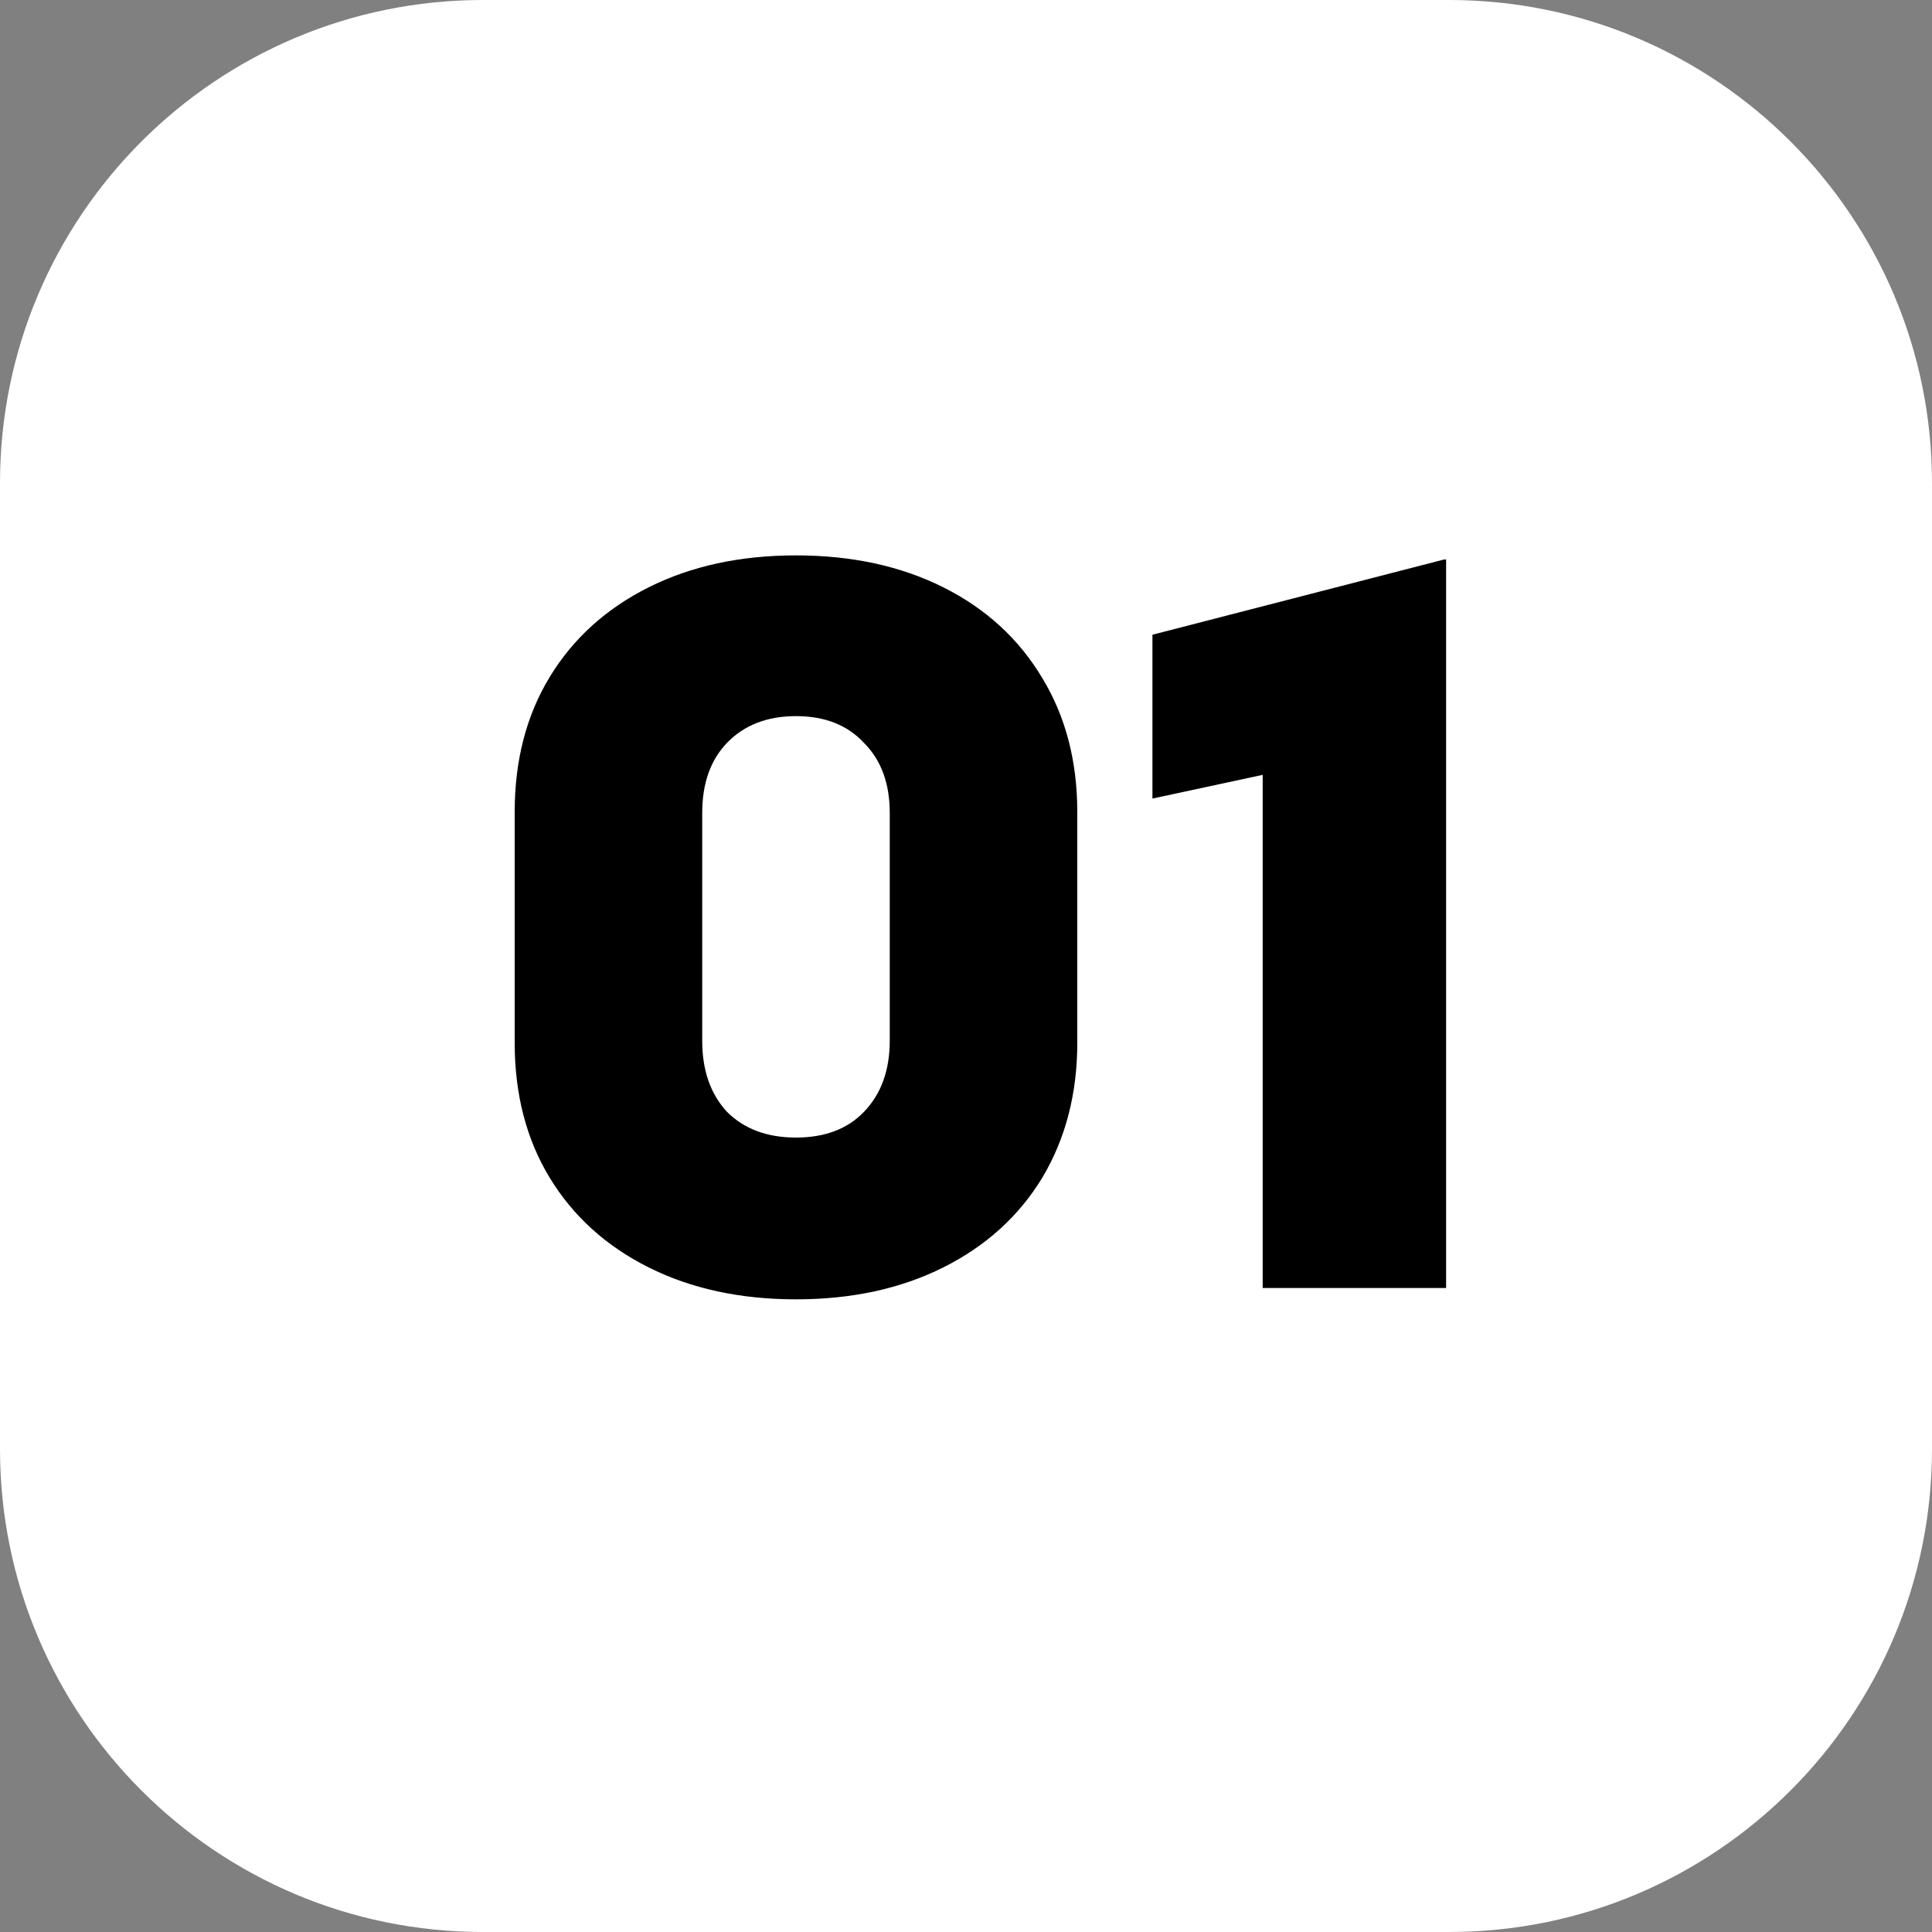
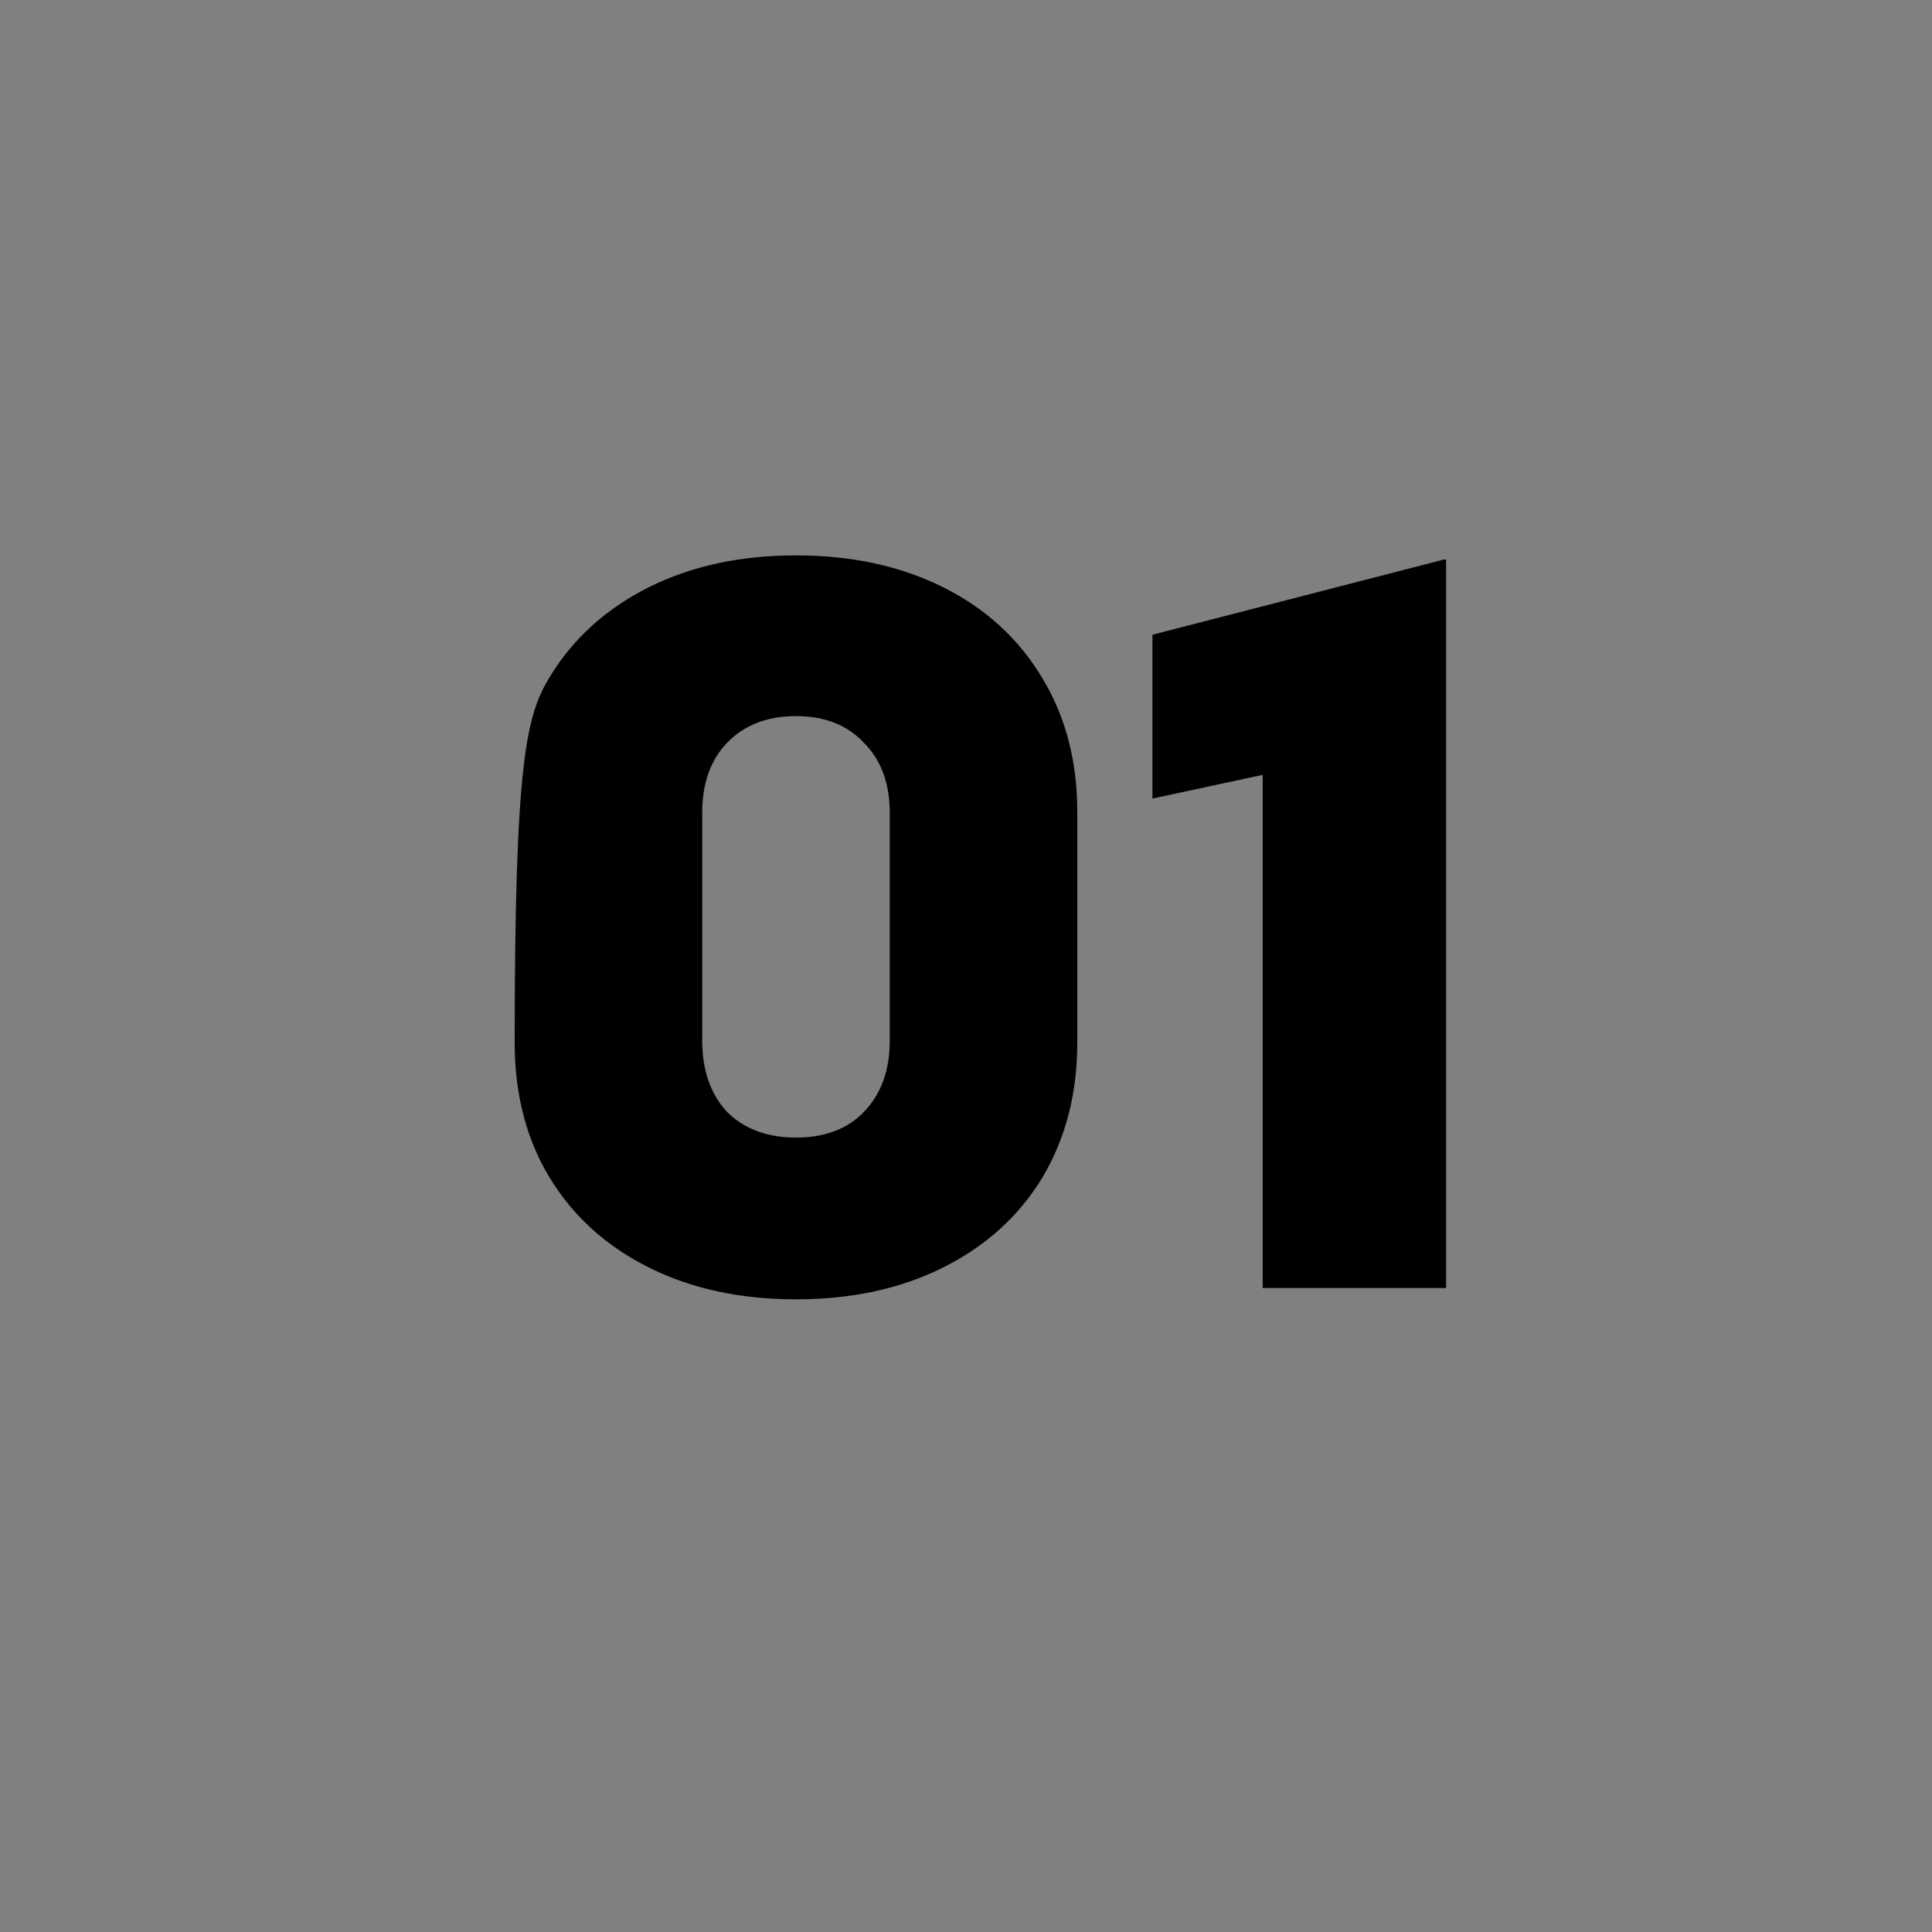
<svg xmlns="http://www.w3.org/2000/svg" width="30" height="30" viewBox="0 0 30 30" fill="none">
  <rect x="0" y="0" width="30" height="30" fill="#808080" stroke="none" />
-   <path d="M22.5 0H7.5C3.358 0 0 3.358 0 7.5V22.5C0 26.642 3.358 30 7.5 30H22.5C26.642 30 30 26.642 30 22.5V7.5C30 3.358 26.642 0 22.5 0Z" fill="white" />
-   <path d="M12.36 20.176C11.496 20.176 10.733 20.011 10.072 19.68C9.411 19.349 8.899 18.885 8.536 18.288C8.173 17.691 7.992 16.992 7.992 16.192V12.608C7.992 11.808 8.173 11.109 8.536 10.512C8.899 9.915 9.411 9.451 10.072 9.12C10.733 8.789 11.496 8.624 12.36 8.624C13.224 8.624 13.987 8.789 14.648 9.12C15.309 9.451 15.821 9.92 16.184 10.528C16.547 11.125 16.728 11.819 16.728 12.608V16.192C16.728 16.981 16.547 17.68 16.184 18.288C15.821 18.885 15.309 19.349 14.648 19.68C13.987 20.011 13.224 20.176 12.36 20.176ZM12.36 17.664C12.808 17.664 13.16 17.531 13.416 17.264C13.683 16.987 13.816 16.619 13.816 16.16V12.624C13.816 12.165 13.683 11.803 13.416 11.536C13.16 11.259 12.808 11.12 12.36 11.12C11.912 11.12 11.555 11.259 11.288 11.536C11.032 11.803 10.904 12.165 10.904 12.624V16.16C10.904 16.619 11.032 16.987 11.288 17.264C11.555 17.531 11.912 17.664 12.36 17.664ZM22.455 8.688V20H19.607V12.032L17.895 12.4V9.856L22.423 8.688H22.455Z" fill="black" />
+   <path d="M12.36 20.176C11.496 20.176 10.733 20.011 10.072 19.68C9.411 19.349 8.899 18.885 8.536 18.288C8.173 17.691 7.992 16.992 7.992 16.192C7.992 11.808 8.173 11.109 8.536 10.512C8.899 9.915 9.411 9.451 10.072 9.12C10.733 8.789 11.496 8.624 12.36 8.624C13.224 8.624 13.987 8.789 14.648 9.12C15.309 9.451 15.821 9.92 16.184 10.528C16.547 11.125 16.728 11.819 16.728 12.608V16.192C16.728 16.981 16.547 17.68 16.184 18.288C15.821 18.885 15.309 19.349 14.648 19.68C13.987 20.011 13.224 20.176 12.36 20.176ZM12.36 17.664C12.808 17.664 13.16 17.531 13.416 17.264C13.683 16.987 13.816 16.619 13.816 16.16V12.624C13.816 12.165 13.683 11.803 13.416 11.536C13.16 11.259 12.808 11.12 12.36 11.12C11.912 11.12 11.555 11.259 11.288 11.536C11.032 11.803 10.904 12.165 10.904 12.624V16.16C10.904 16.619 11.032 16.987 11.288 17.264C11.555 17.531 11.912 17.664 12.36 17.664ZM22.455 8.688V20H19.607V12.032L17.895 12.4V9.856L22.423 8.688H22.455Z" fill="black" />
</svg>